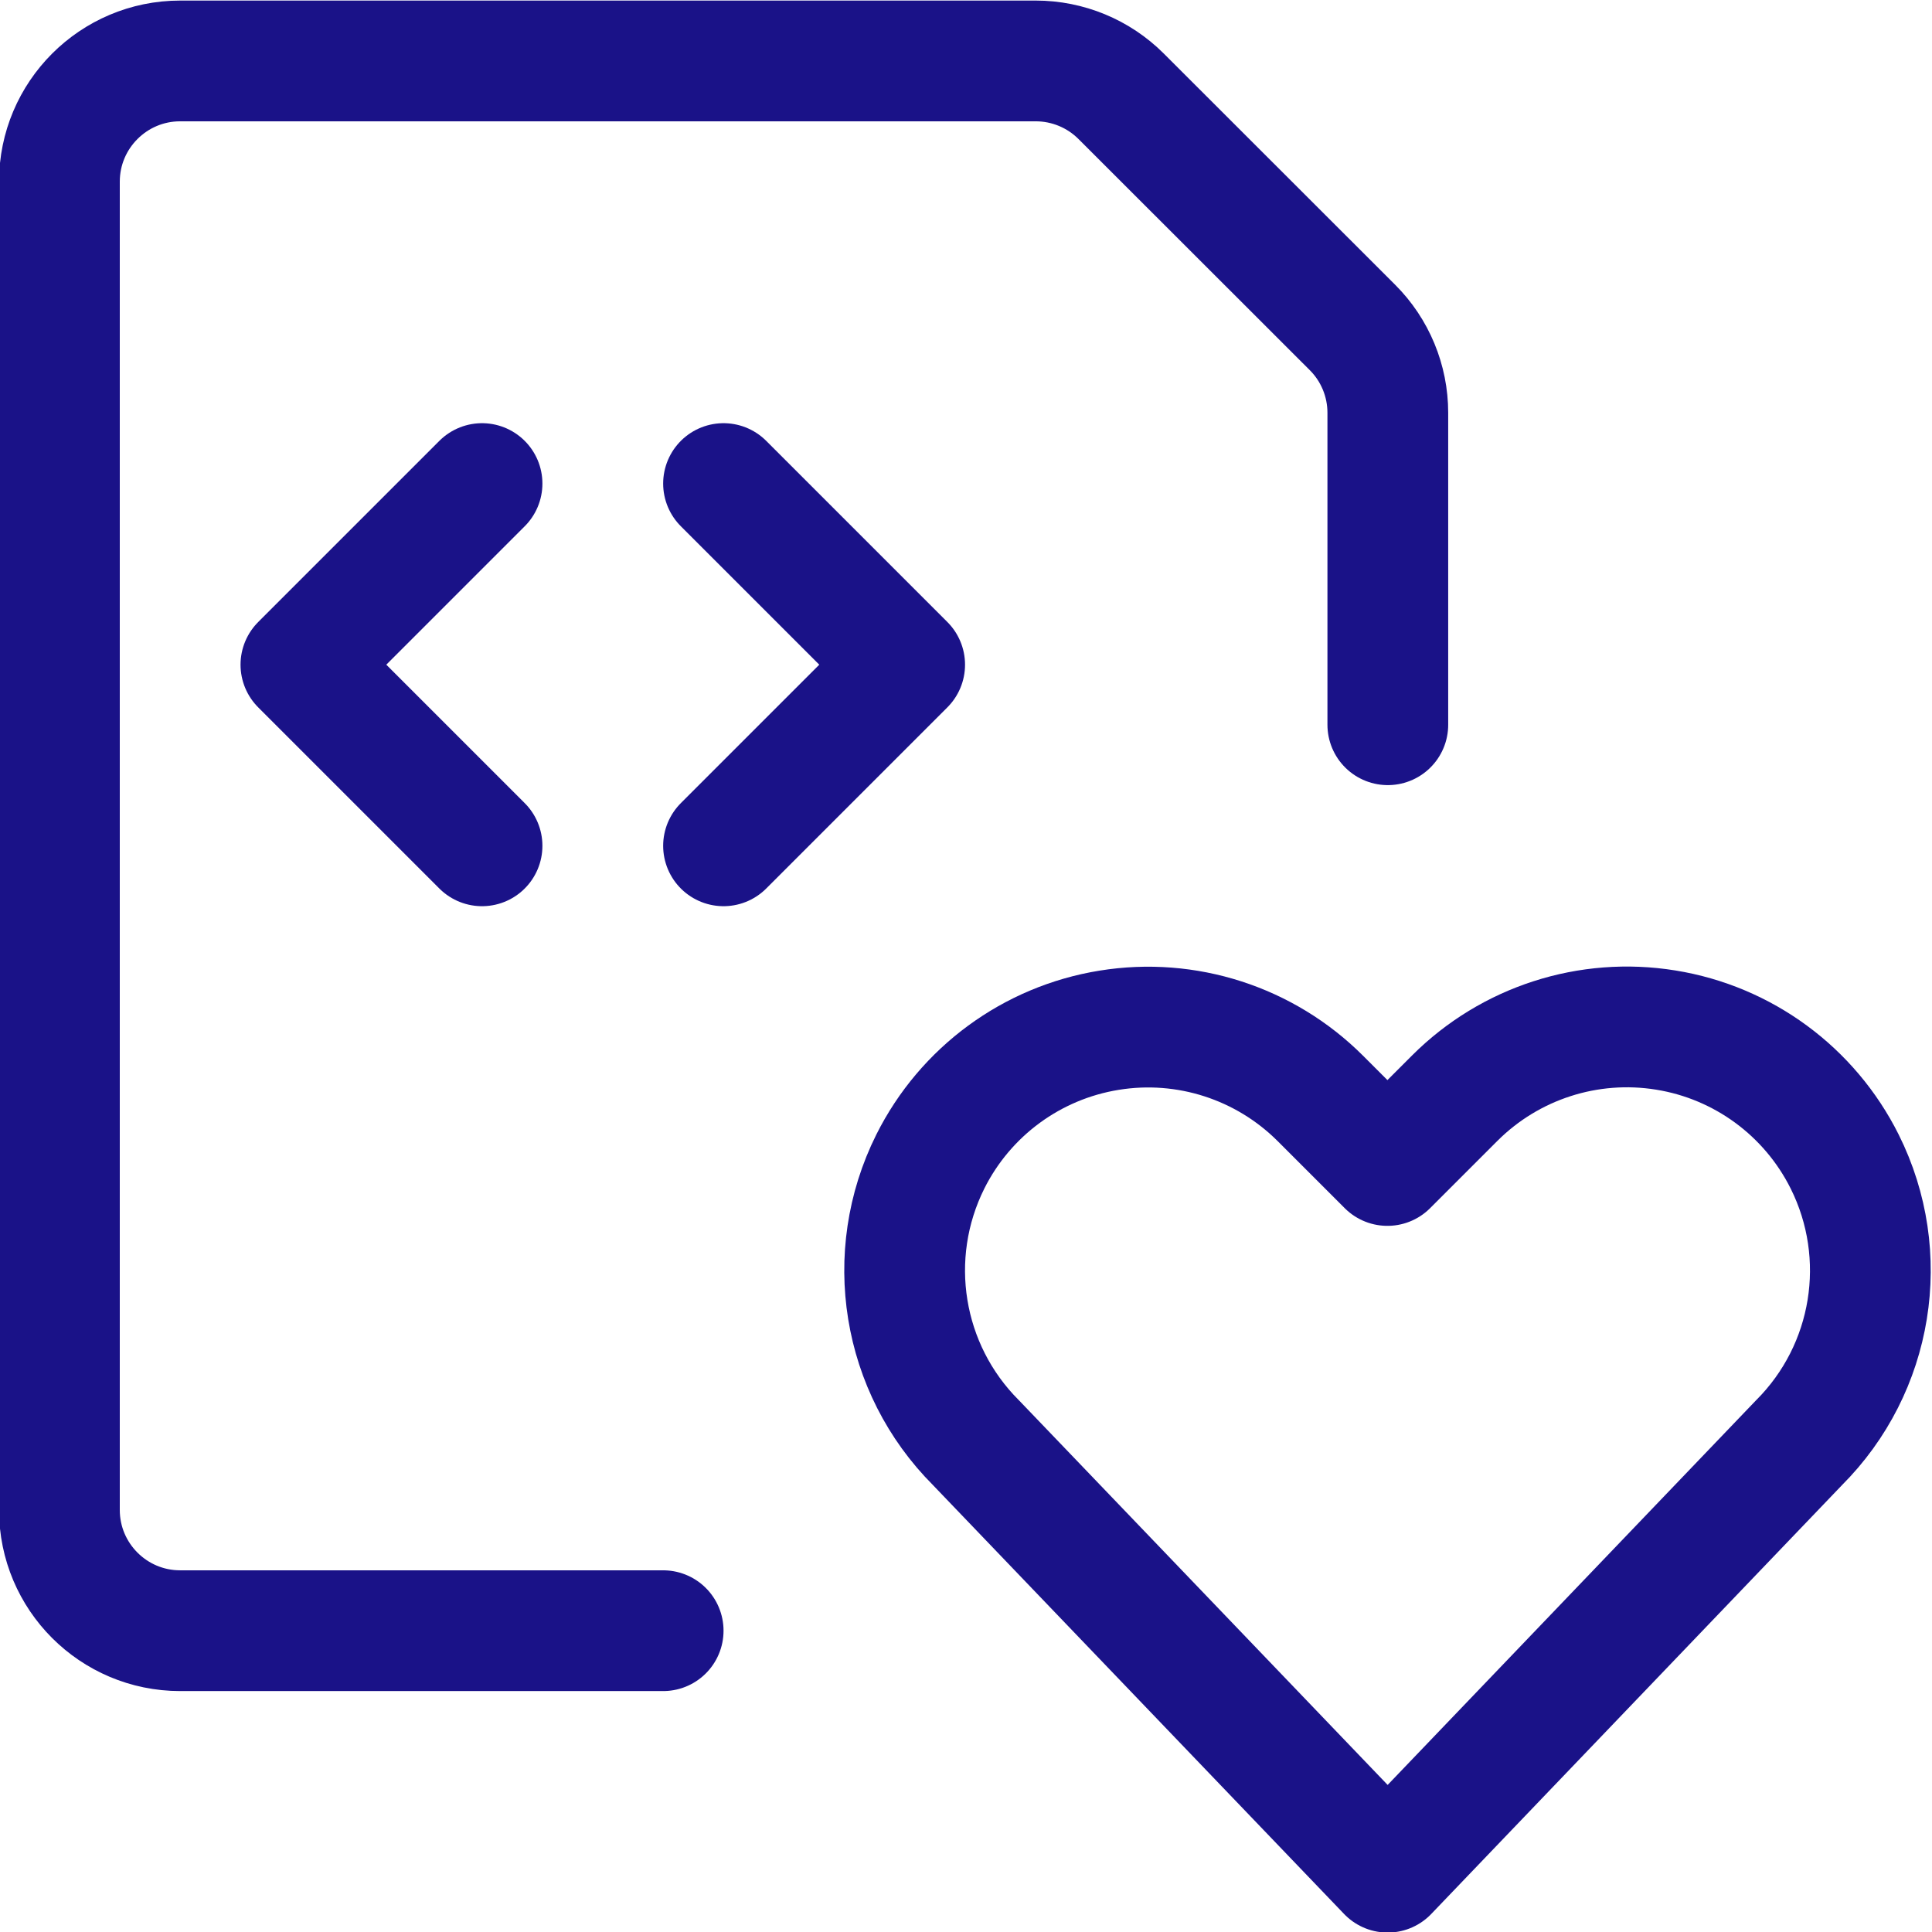
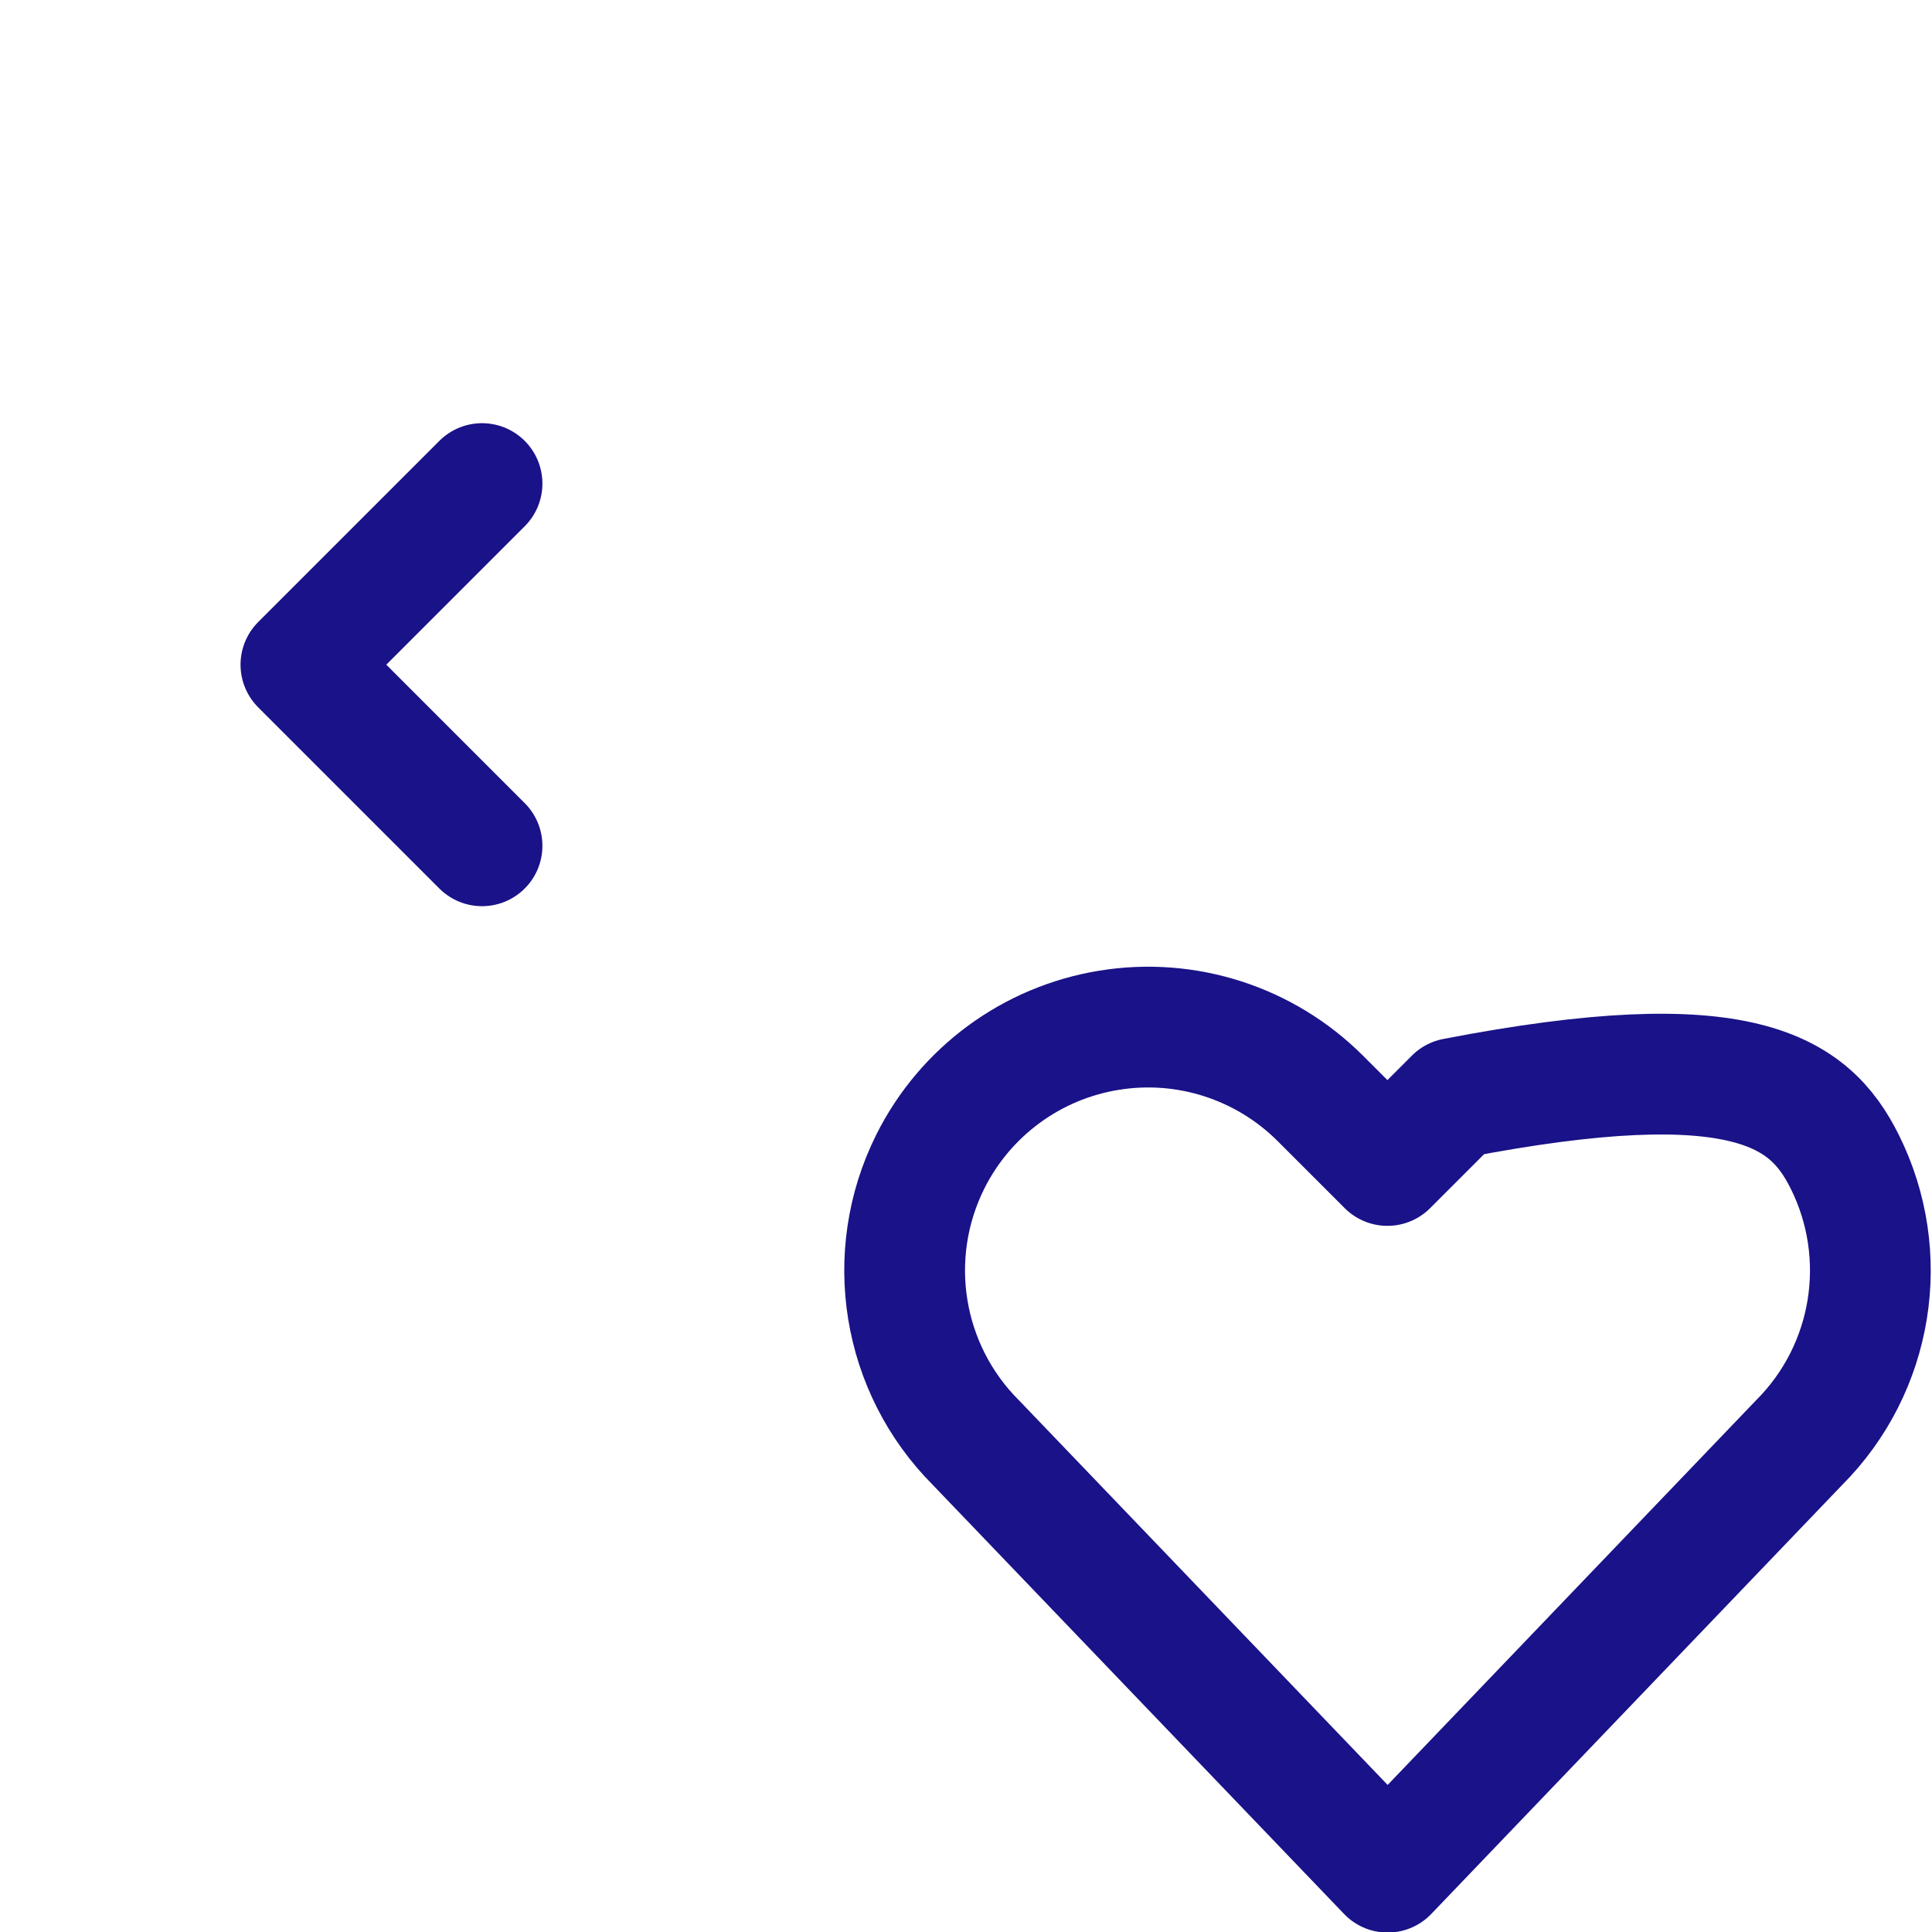
<svg xmlns="http://www.w3.org/2000/svg" width="24px" height="24px" viewBox="0 0 24 24" version="1.1">
  <title>Agile_Development</title>
  <g id="Agile_Development" stroke="none" stroke-width="1" fill="none" fill-rule="evenodd" stroke-linecap="round" stroke-linejoin="round">
-     <path d="M17.238,23.257 L12.124,17.922 C11.203,17.001 10.975,15.594 11.557,14.429 L11.557,14.429 C11.992,13.56 12.818,12.953 13.778,12.798 C14.737,12.642 15.712,12.957 16.4,13.643 L17.235,14.478 L18.07,13.643 C18.758,12.955 19.734,12.64 20.694,12.796 C21.654,12.951 22.48,13.559 22.915,14.429 L22.915,14.429 C23.497,15.594 23.269,17.001 22.348,17.922 L17.238,23.257 Z" id="Shape" stroke="#1A1288" stroke-width="1.5" />
-     <path d="M8.238,20.257 L2.238,20.257 C1.41,20.257 0.738,19.585 0.738,18.757 L0.738,2.257 C0.738,1.429 1.41,0.757 2.238,0.757 L12.866,0.757 C13.264,0.757 13.646,0.915 13.927,1.196 L16.8,4.067 C17.082,4.348 17.24,4.73 17.24,5.128 L17.24,9.003" id="Shape" stroke="#1A1288" stroke-width="1.5" />
-     <polyline id="Shape" stroke="#1A1288" stroke-width="1.5" points="8.988 6.007 11.238 8.257 8.988 10.507" />
+     <path d="M17.238,23.257 L12.124,17.922 C11.203,17.001 10.975,15.594 11.557,14.429 L11.557,14.429 C11.992,13.56 12.818,12.953 13.778,12.798 C14.737,12.642 15.712,12.957 16.4,13.643 L17.235,14.478 L18.07,13.643 C21.654,12.951 22.48,13.559 22.915,14.429 L22.915,14.429 C23.497,15.594 23.269,17.001 22.348,17.922 L17.238,23.257 Z" id="Shape" stroke="#1A1288" stroke-width="1.5" />
    <polyline id="Shape" stroke="#1A1288" stroke-width="1.5" points="5.988 6.007 3.738 8.257 5.988 10.507" />
  </g>
</svg>